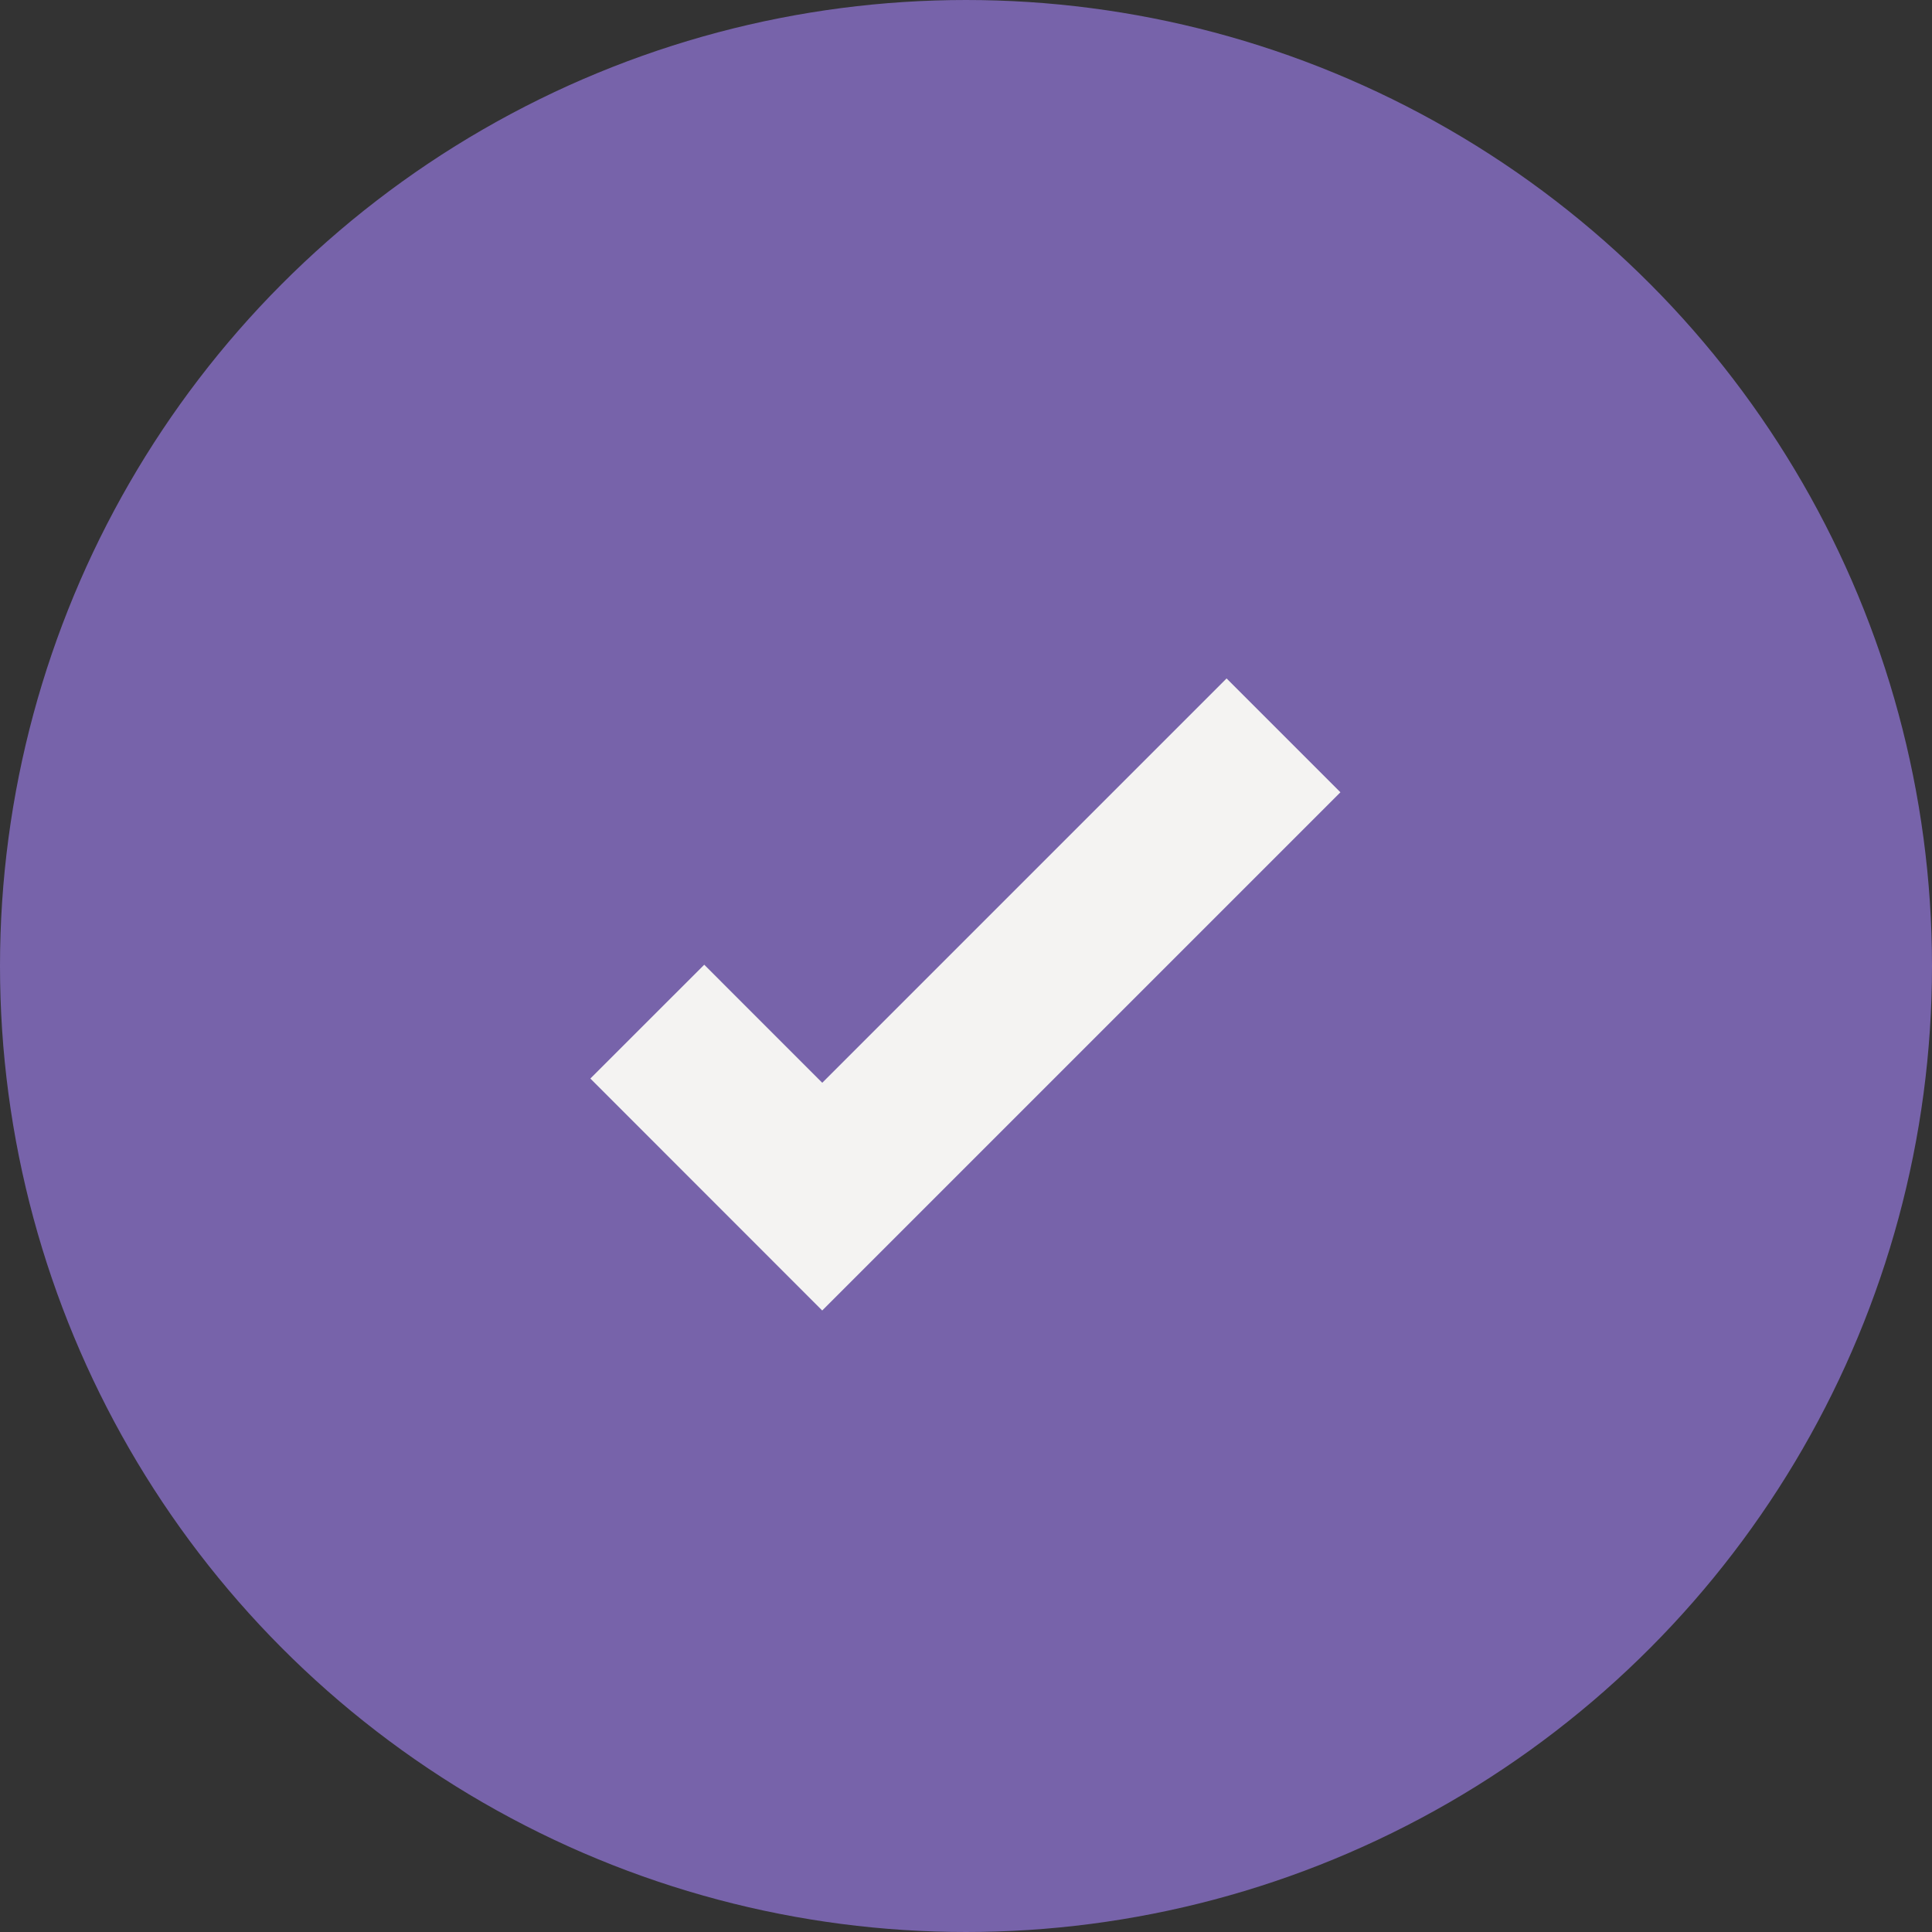
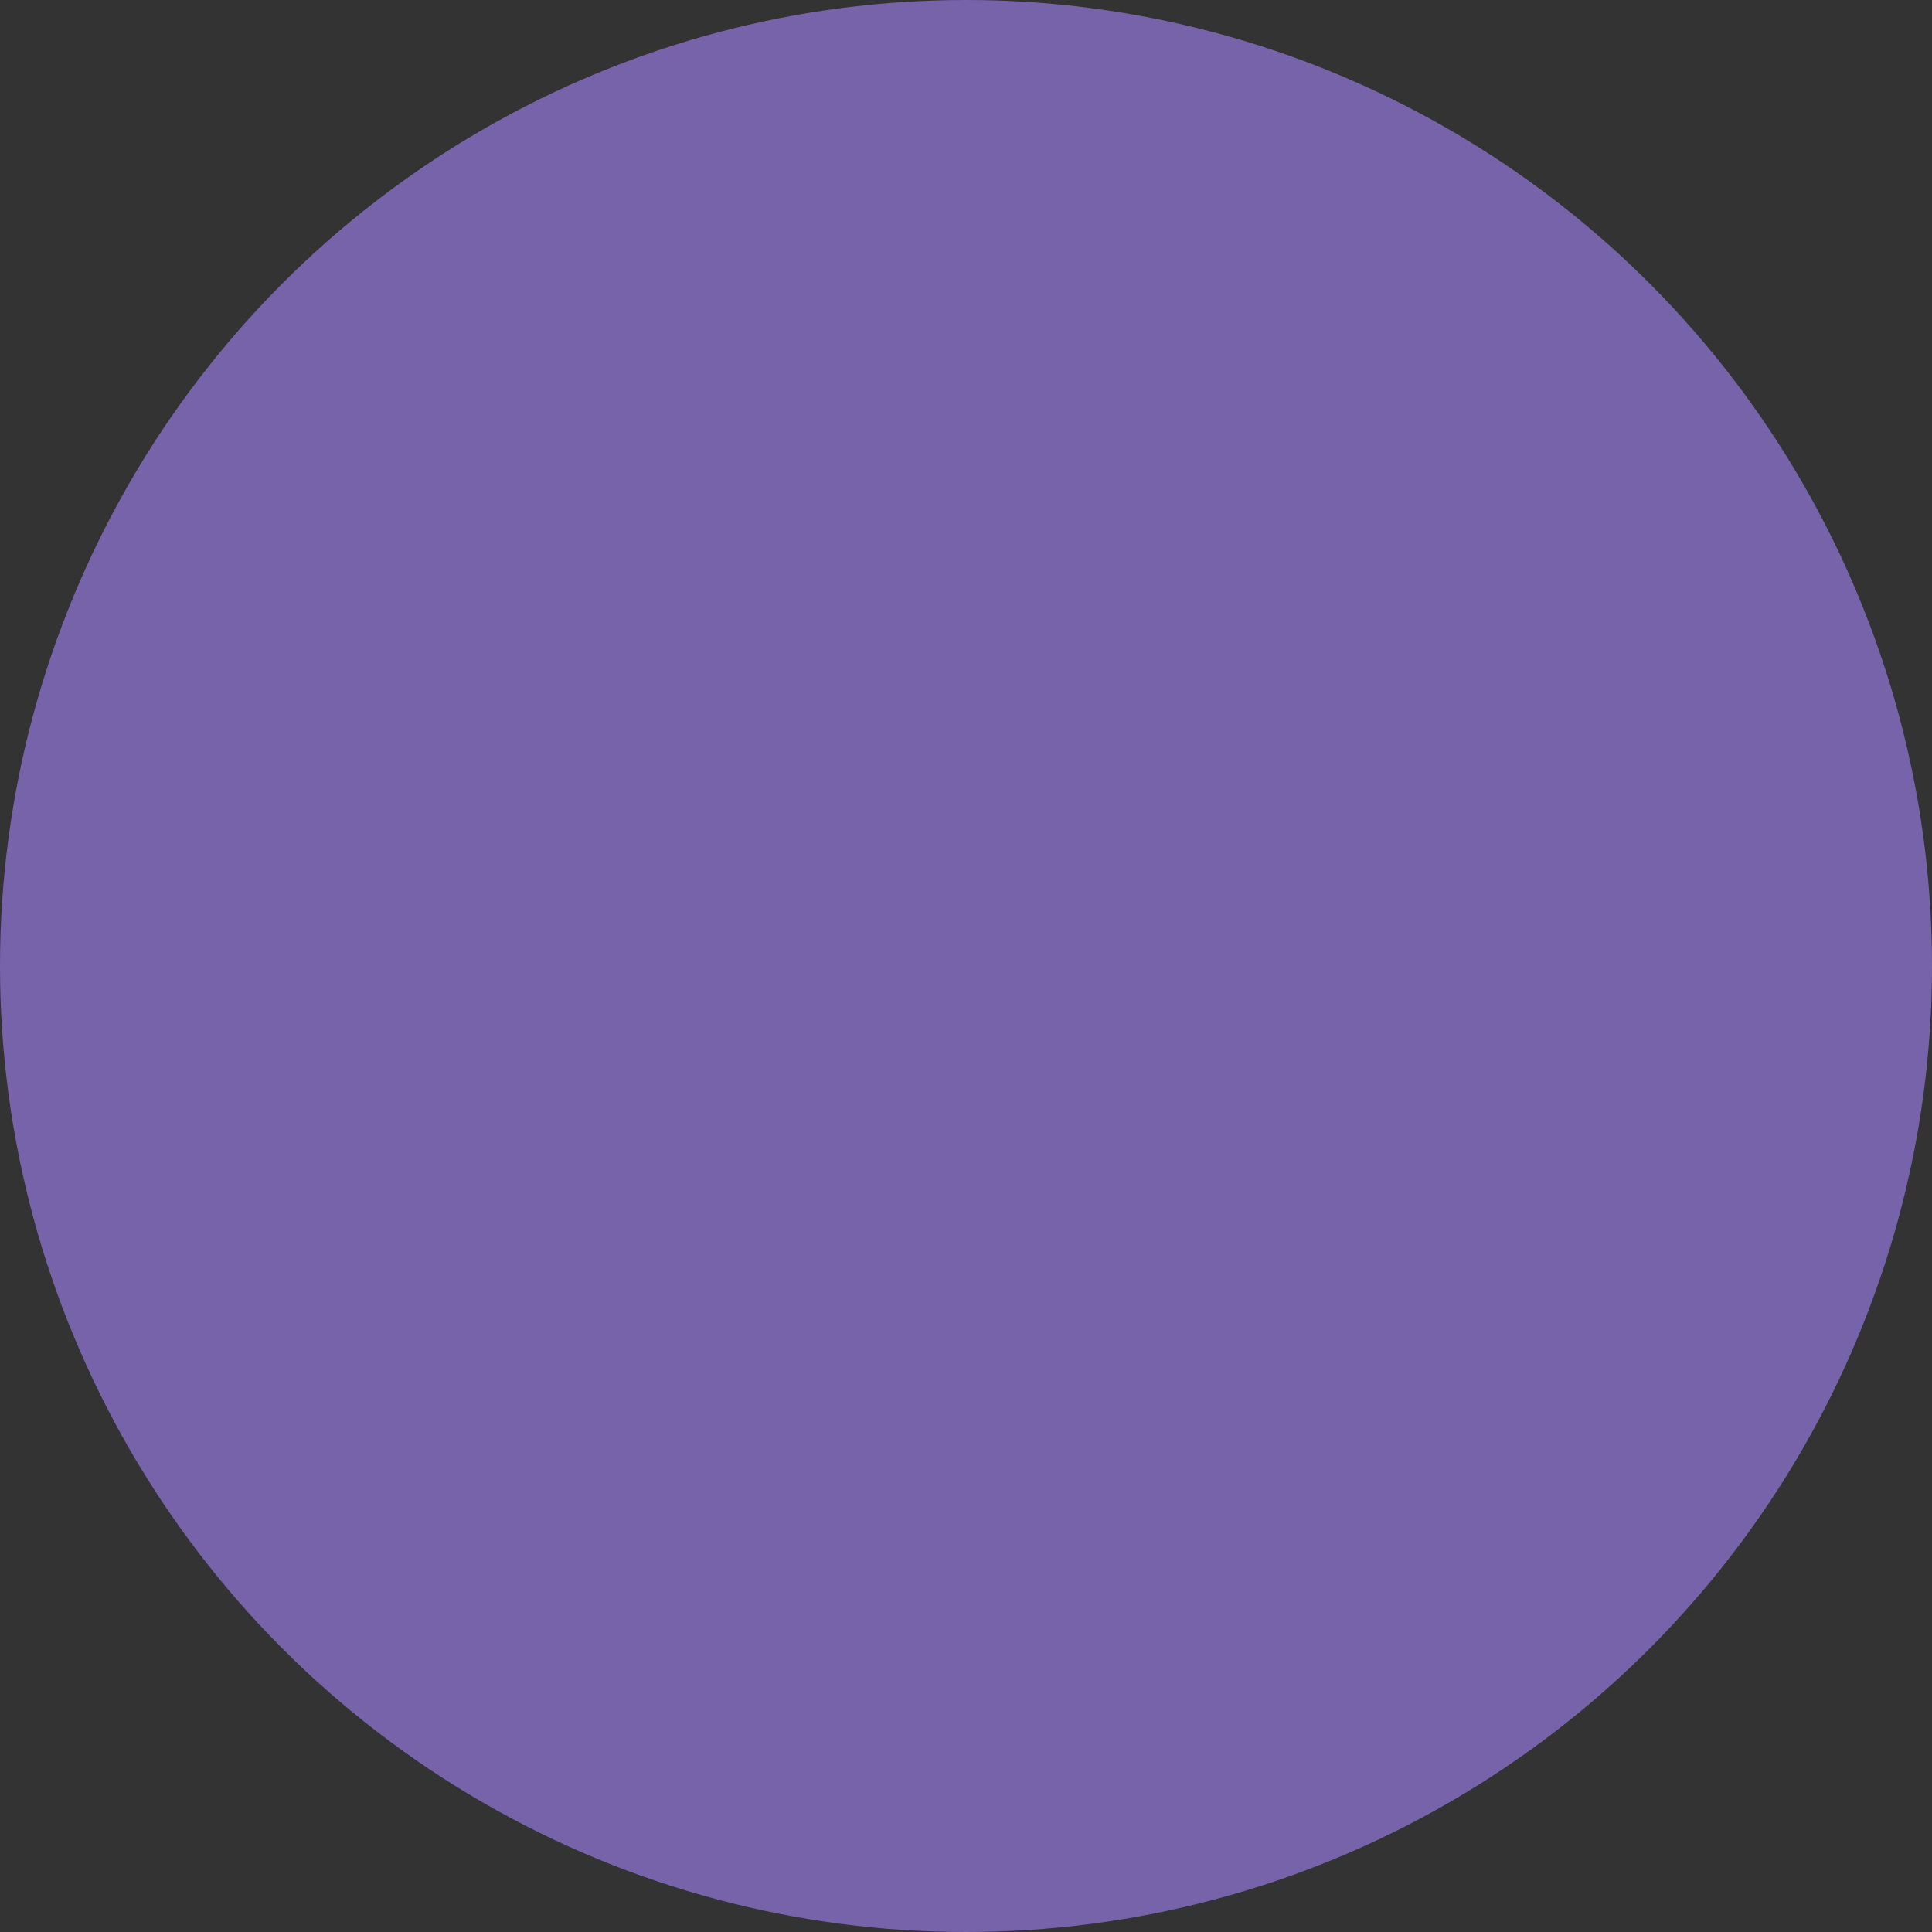
<svg xmlns="http://www.w3.org/2000/svg" width="24" height="24" viewBox="0 0 24 24" fill="none">
  <rect x="0" y="0" width="24" height="24" fill="#333333" stroke="none" />
  <g id="Certo">
    <g id="Group 2">
      <circle id="Ellipse 7" cx="12" cy="12" r="11.5" fill="#7763AA" stroke="#7763AA" />
-       <path id="Vector 42" d="M8.041 12.691L10.214 14.865L15.944 9.135" stroke="#F4F3F2" stroke-width="2" />
    </g>
  </g>
</svg>